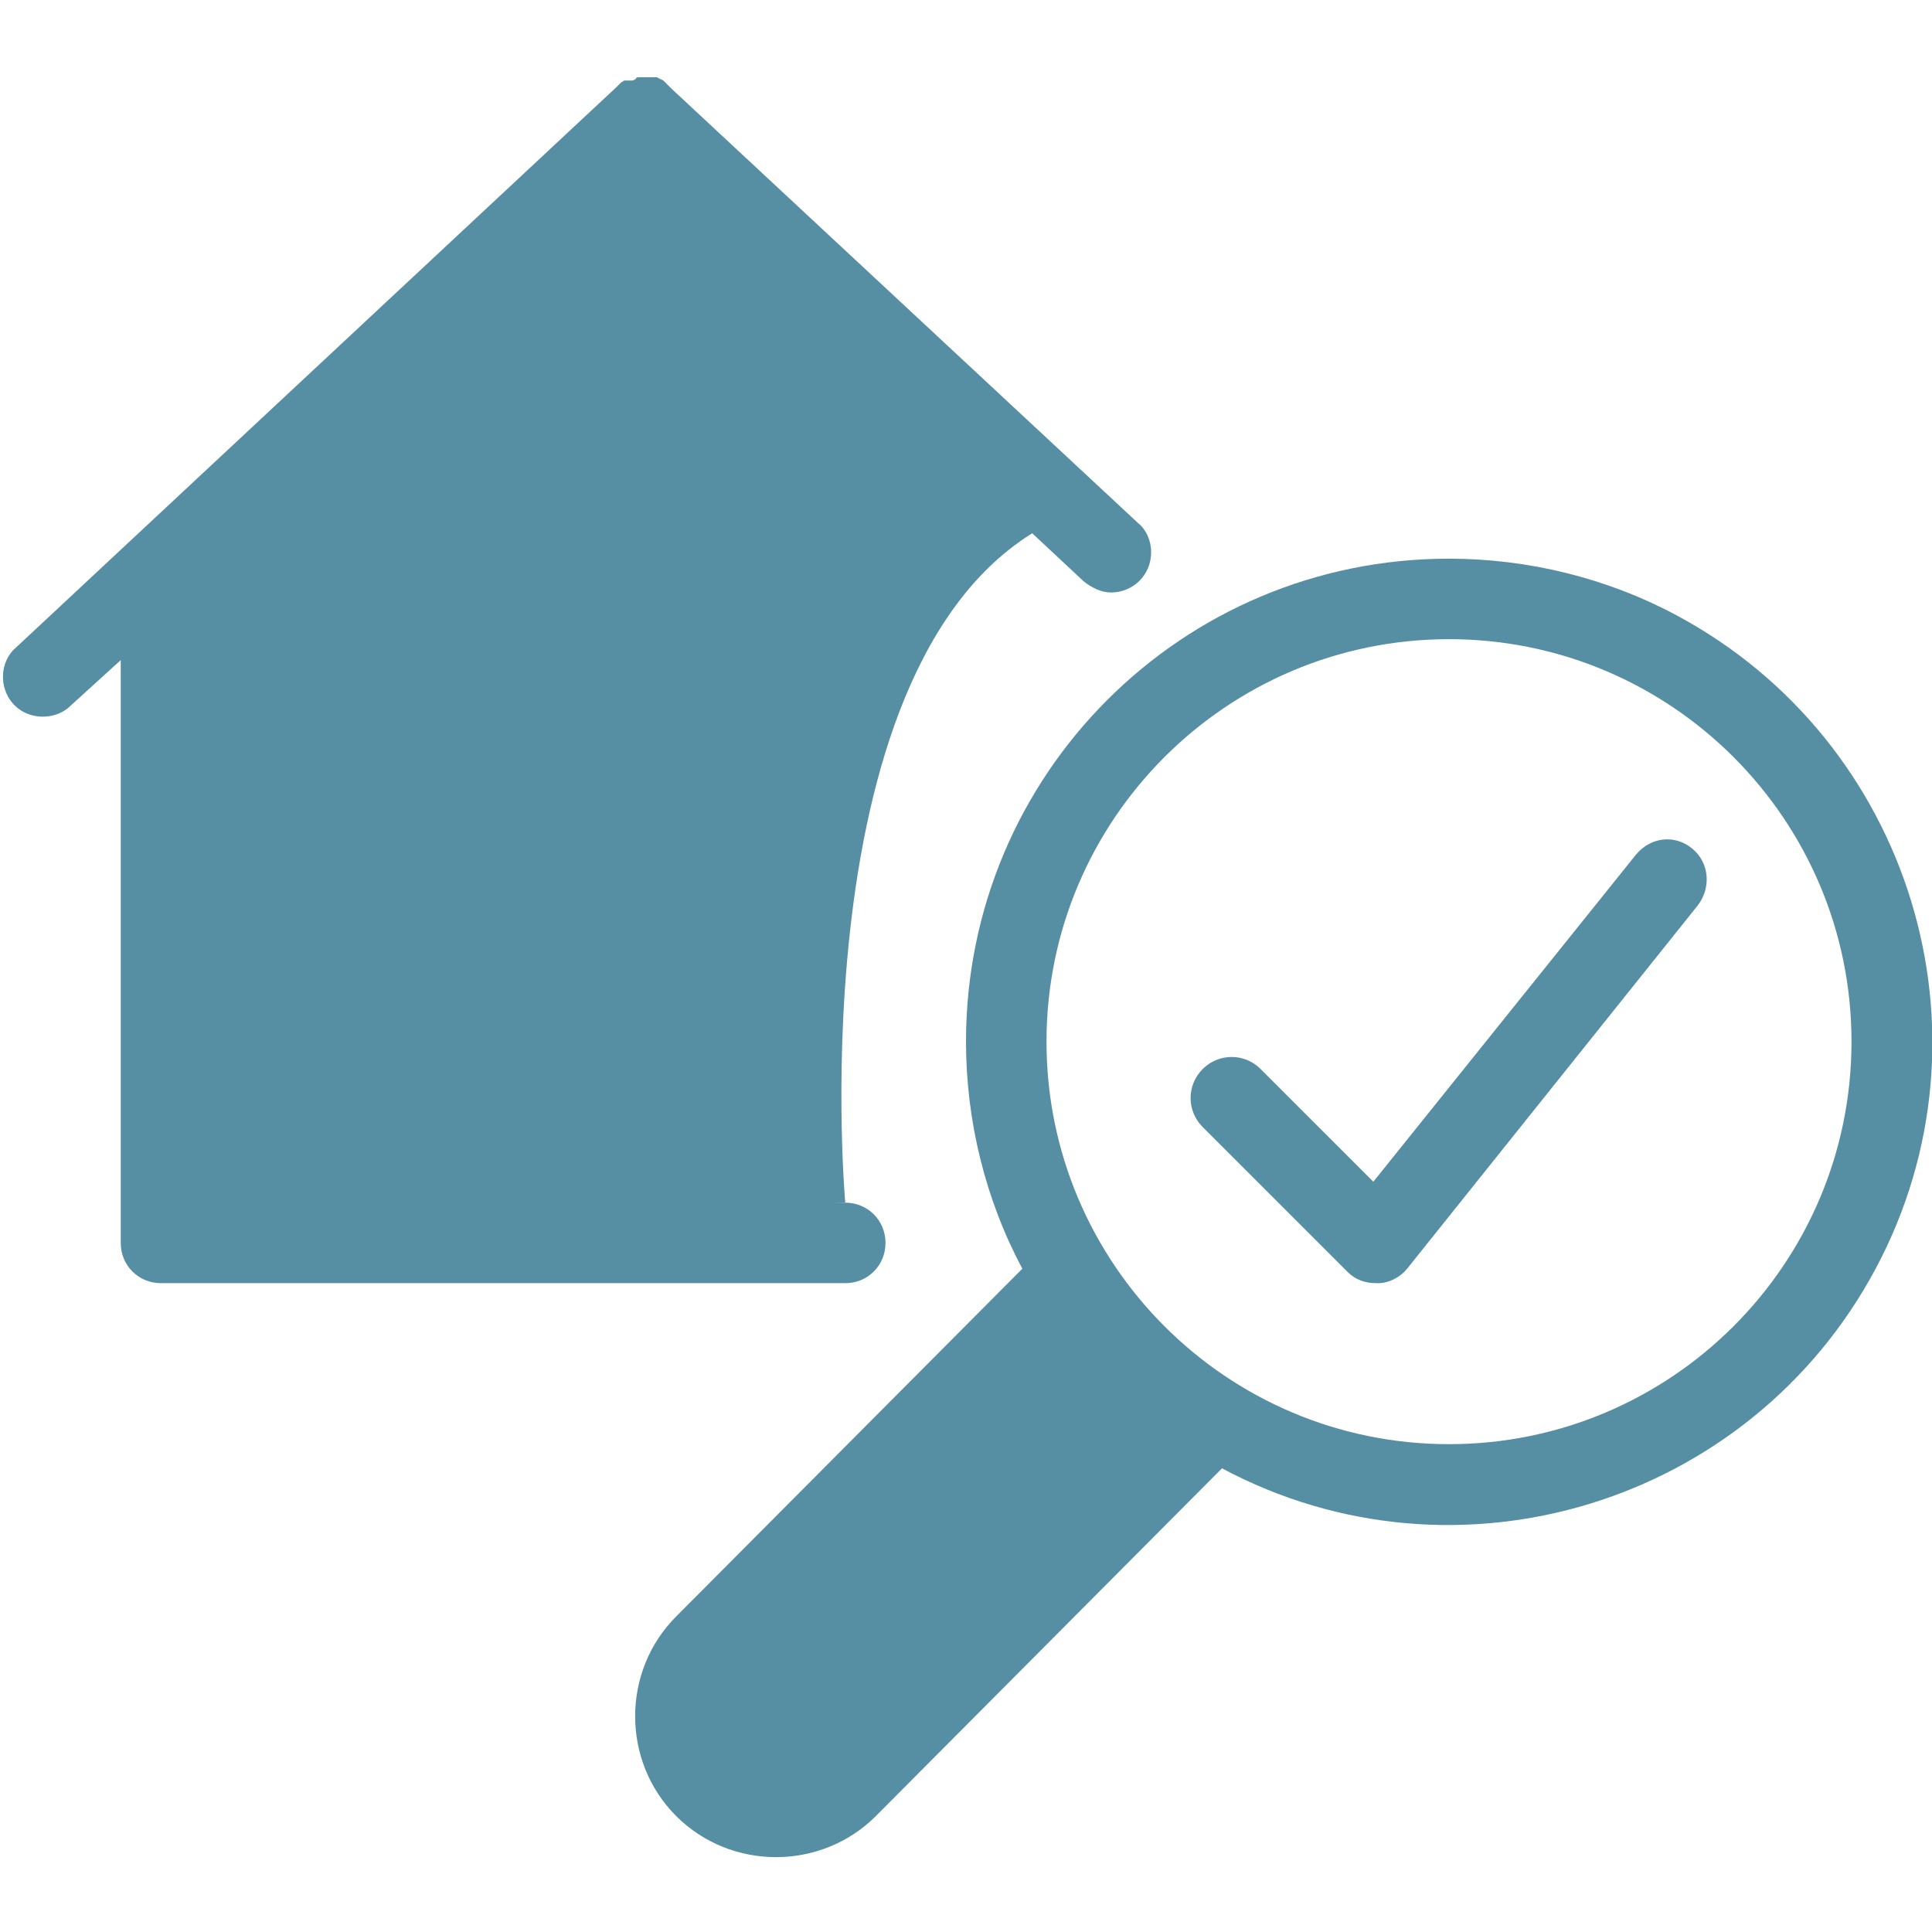
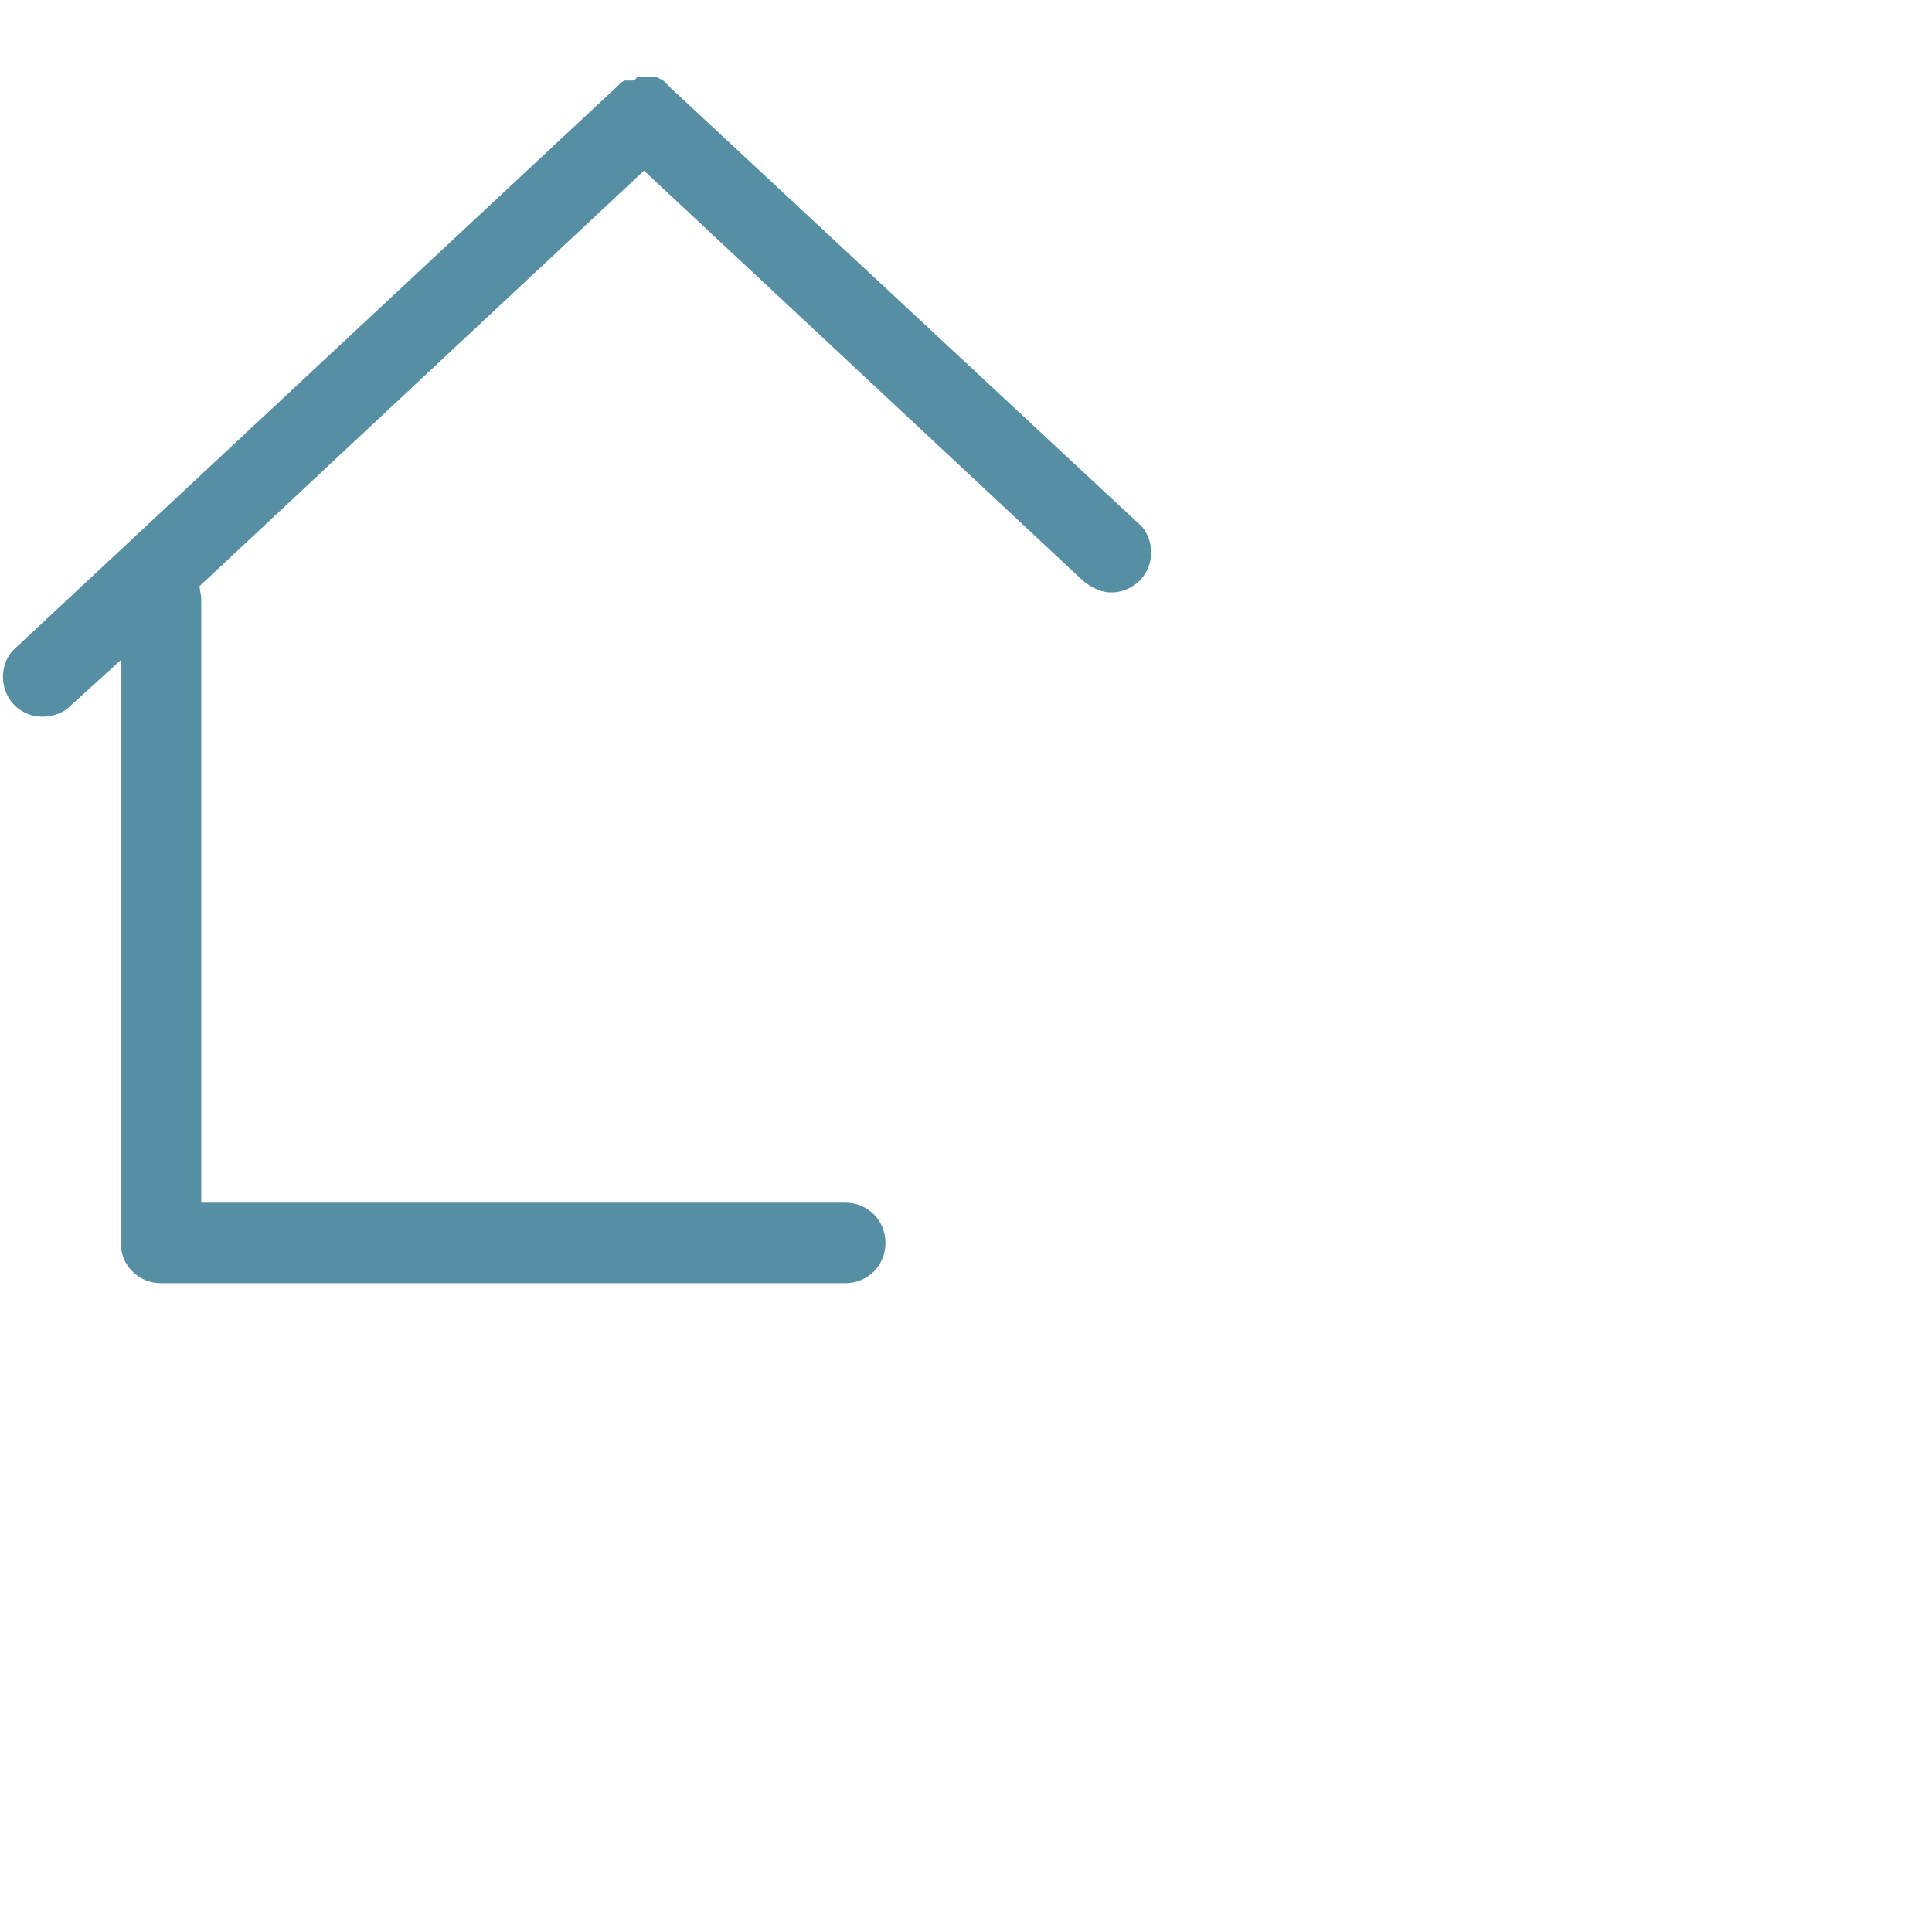
<svg xmlns="http://www.w3.org/2000/svg" version="1.1" id="Capa_1" x="0px" y="0px" viewBox="0 0 120 120" style="enable-background:new 0 0 120 120;" xml:space="preserve">
  <style type="text/css">
	.st0{fill:#568EA3;}
</style>
-   <path class="st0" d="M90,34.7c-16.6,0-30,13.4-30,30c0,4.9,1.2,9.8,3.5,14.1L42,100.4c-3.4,3.4-3.4,9,0,12.4c3.4,3.4,9,3.4,12.4,0  l0,0l21.5-21.6c14.6,7.8,32.8,2.2,40.6-12.4s2.2-32.8-12.4-40.6C99.8,35.9,94.9,34.7,90,34.7z M90,89.7c-13.8,0-25-11.2-25-25  s11.2-25,25-25s25,11.2,25,25S103.8,89.7,90,89.7z" />
-   <path class="st0" d="M50.8,109.2c-1.5,1.4-3.8,1.4-5.3,0c-1.5-1.5-1.5-3.8,0-5.3c0,0,0,0,0,0l20.8-20.8c1.5,2,3.3,3.8,5.3,5.3  L50.8,109.2z" />
  <path class="st0" d="M52.5,79.7c1.4,0,2.5-1.1,2.5-2.5s-1.1-2.5-2.5-2.5h-40V37.2c0-0.3-0.1-0.5-0.1-0.8L40,10.6l27.3,25.5  c0.5,0.4,1.1,0.7,1.7,0.7c1.4,0,2.5-1.1,2.5-2.5c0-0.7-0.3-1.4-0.8-1.8l-29-27l-0.1-0.1l-0.2-0.2C41.3,5.1,41.2,5,41.2,5l-0.2-0.1  l-0.2-0.1h-0.2h-0.2h-0.5h-0.2c-0.1,0-0.2,0-0.2,0.1l-0.2,0.1L38.8,5c-0.1,0-0.1,0.1-0.2,0.1l-0.2,0.2l-0.1,0.1l-37.5,35  C-0.1,41.4,0,43,1,43.9c0.9,0.8,2.3,0.8,3.2,0.1l3.3-3v36.2c0,1.4,1.1,2.5,2.5,2.5H52.5z" />
-   <rect x="35" y="54.7" class="st0" width="10" height="20" />
-   <path class="st0" d="M105.1,52.7c-1.1-0.9-2.6-0.7-3.5,0.4L85.3,73.4l-7-7c-1-1-2.6-1-3.6,0s-1,2.6,0,3.6l9,9  c0.5,0.5,1.1,0.7,1.8,0.7h0.1c0.7,0,1.4-0.4,1.8-0.9l18-22.5C106.3,55.2,106.2,53.6,105.1,52.7C105.1,52.8,105.1,52.7,105.1,52.7z" />
-   <path class="st0" d="M66.3,32c-17,7-13.8,42.7-13.8,42.7l-38.4,2L10.8,74L9.3,36.7L40.2,8.1L66.3,32z" />
  <rect x="-86" y="-70.2" class="st0" width="43" height="37.2" />
</svg>